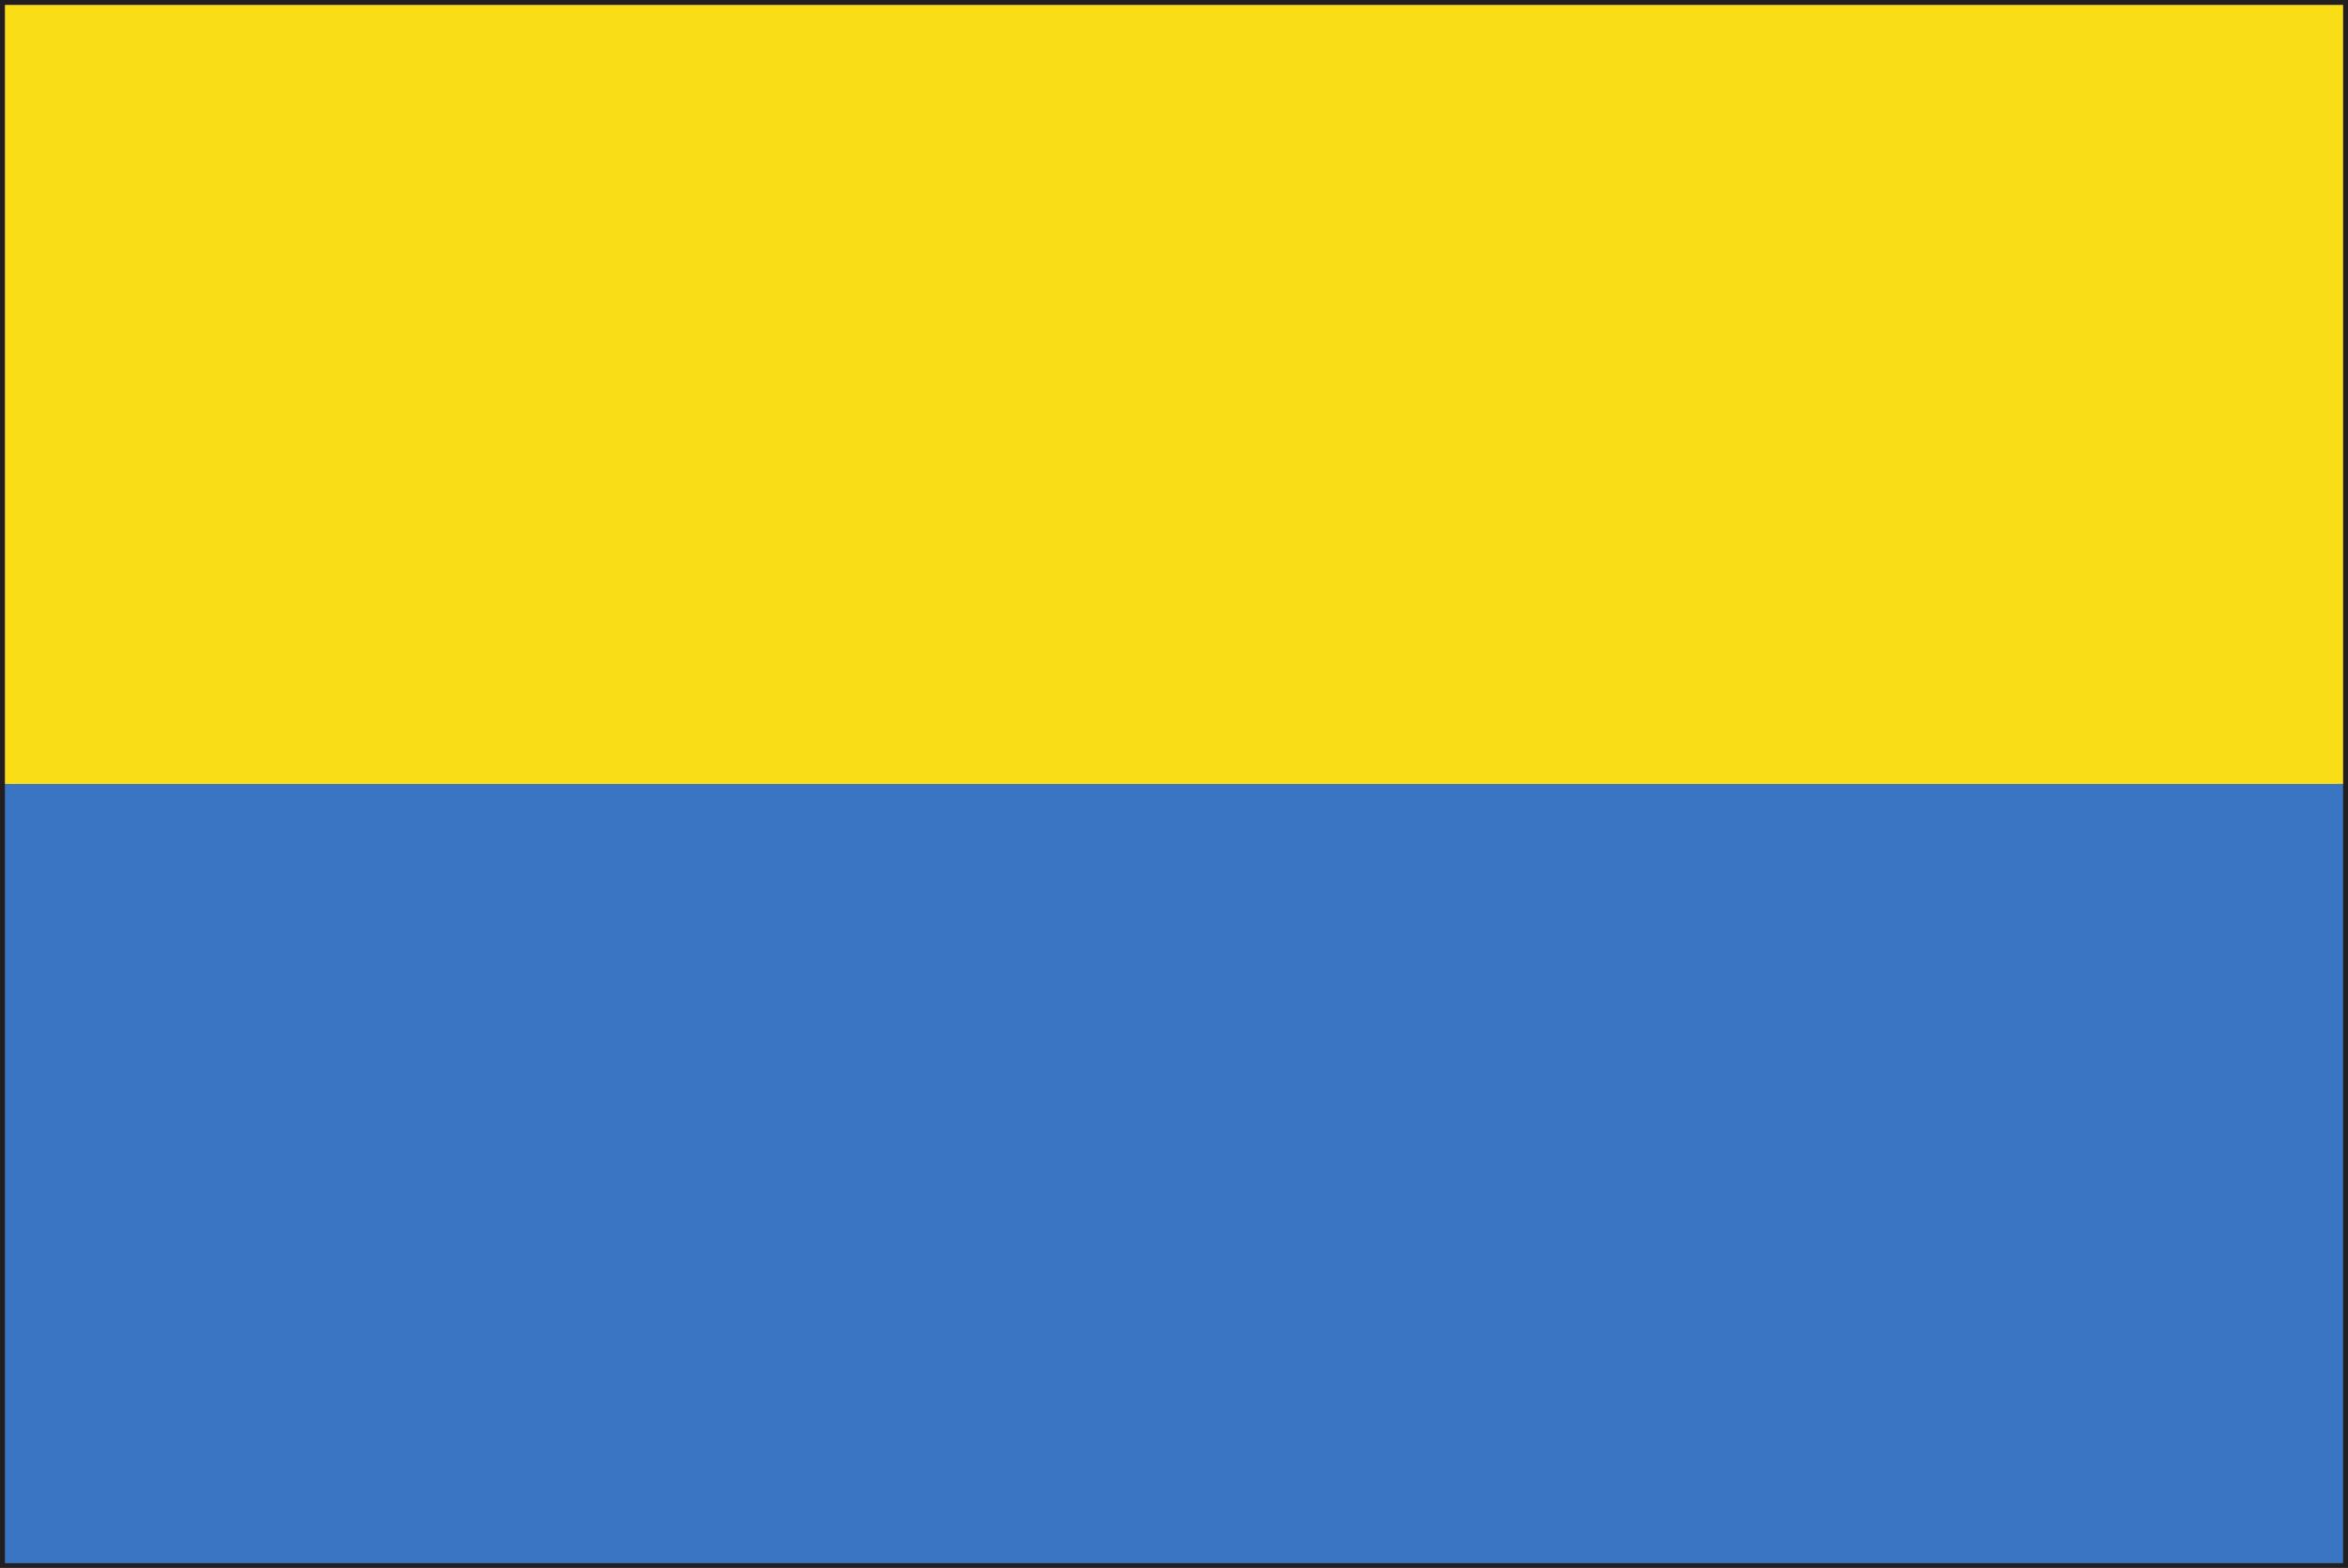
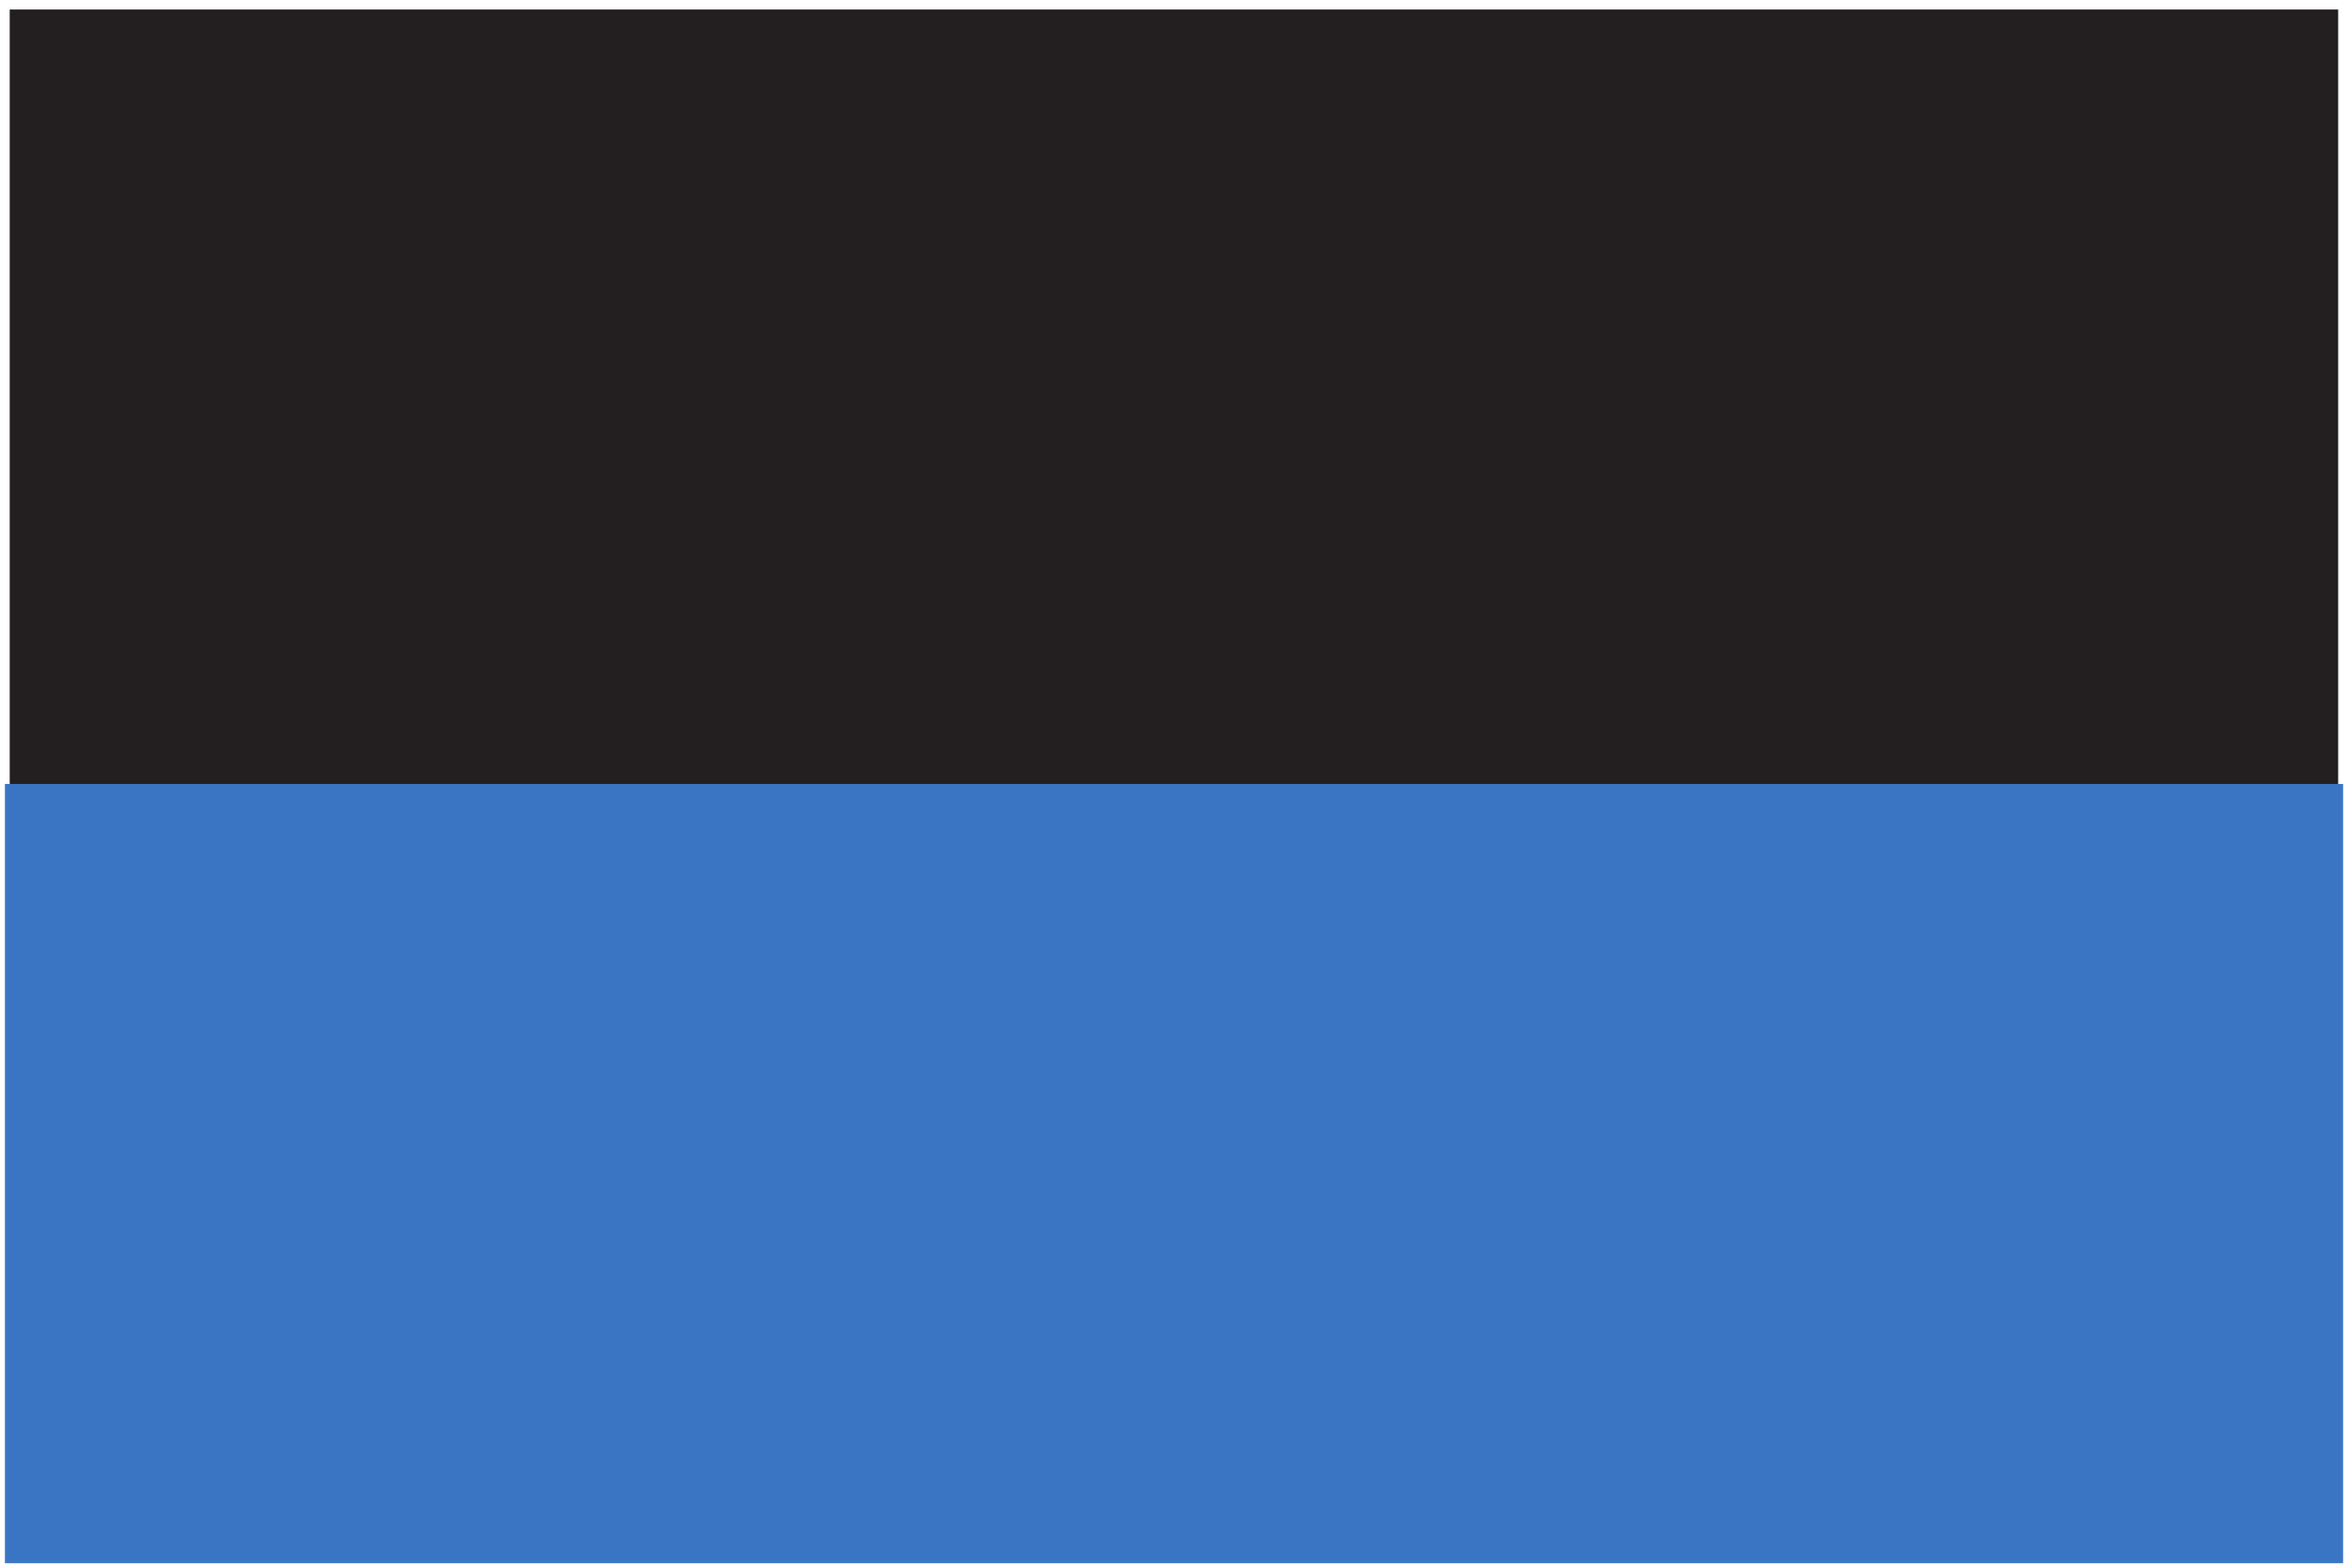
<svg xmlns="http://www.w3.org/2000/svg" width="39.655" height="26.489" viewBox="0 0 39.655 26.489">
  <defs>
    <style>
      .cls-1 {
        fill: #231f20;
      }

      .cls-2 {
        fill: #f9dd16;
      }

      .cls-3 {
        fill: #3a75c4;
      }
    </style>
  </defs>
  <g id="Group_357" data-name="Group 357" transform="translate(-122.989 -596.617)">
-     <path id="Path_2841" data-name="Path 2841" class="cls-1" d="M122.989,623.106V596.617h39.655v26.489Zm39.572-.081v0Zm-39.408-.085h39.325V596.778H123.153Z" />
-     <rect id="Rectangle_614" data-name="Rectangle 614" class="cls-2" width="39.489" height="13.161" transform="translate(123.072 596.7)" />
+     <path id="Path_2841" data-name="Path 2841" class="cls-1" d="M122.989,623.106V596.617v26.489Zm39.572-.081v0Zm-39.408-.085h39.325V596.778H123.153Z" />
    <rect id="Rectangle_615" data-name="Rectangle 615" class="cls-3" width="39.489" height="13.164" transform="translate(123.072 609.861)" />
  </g>
</svg>